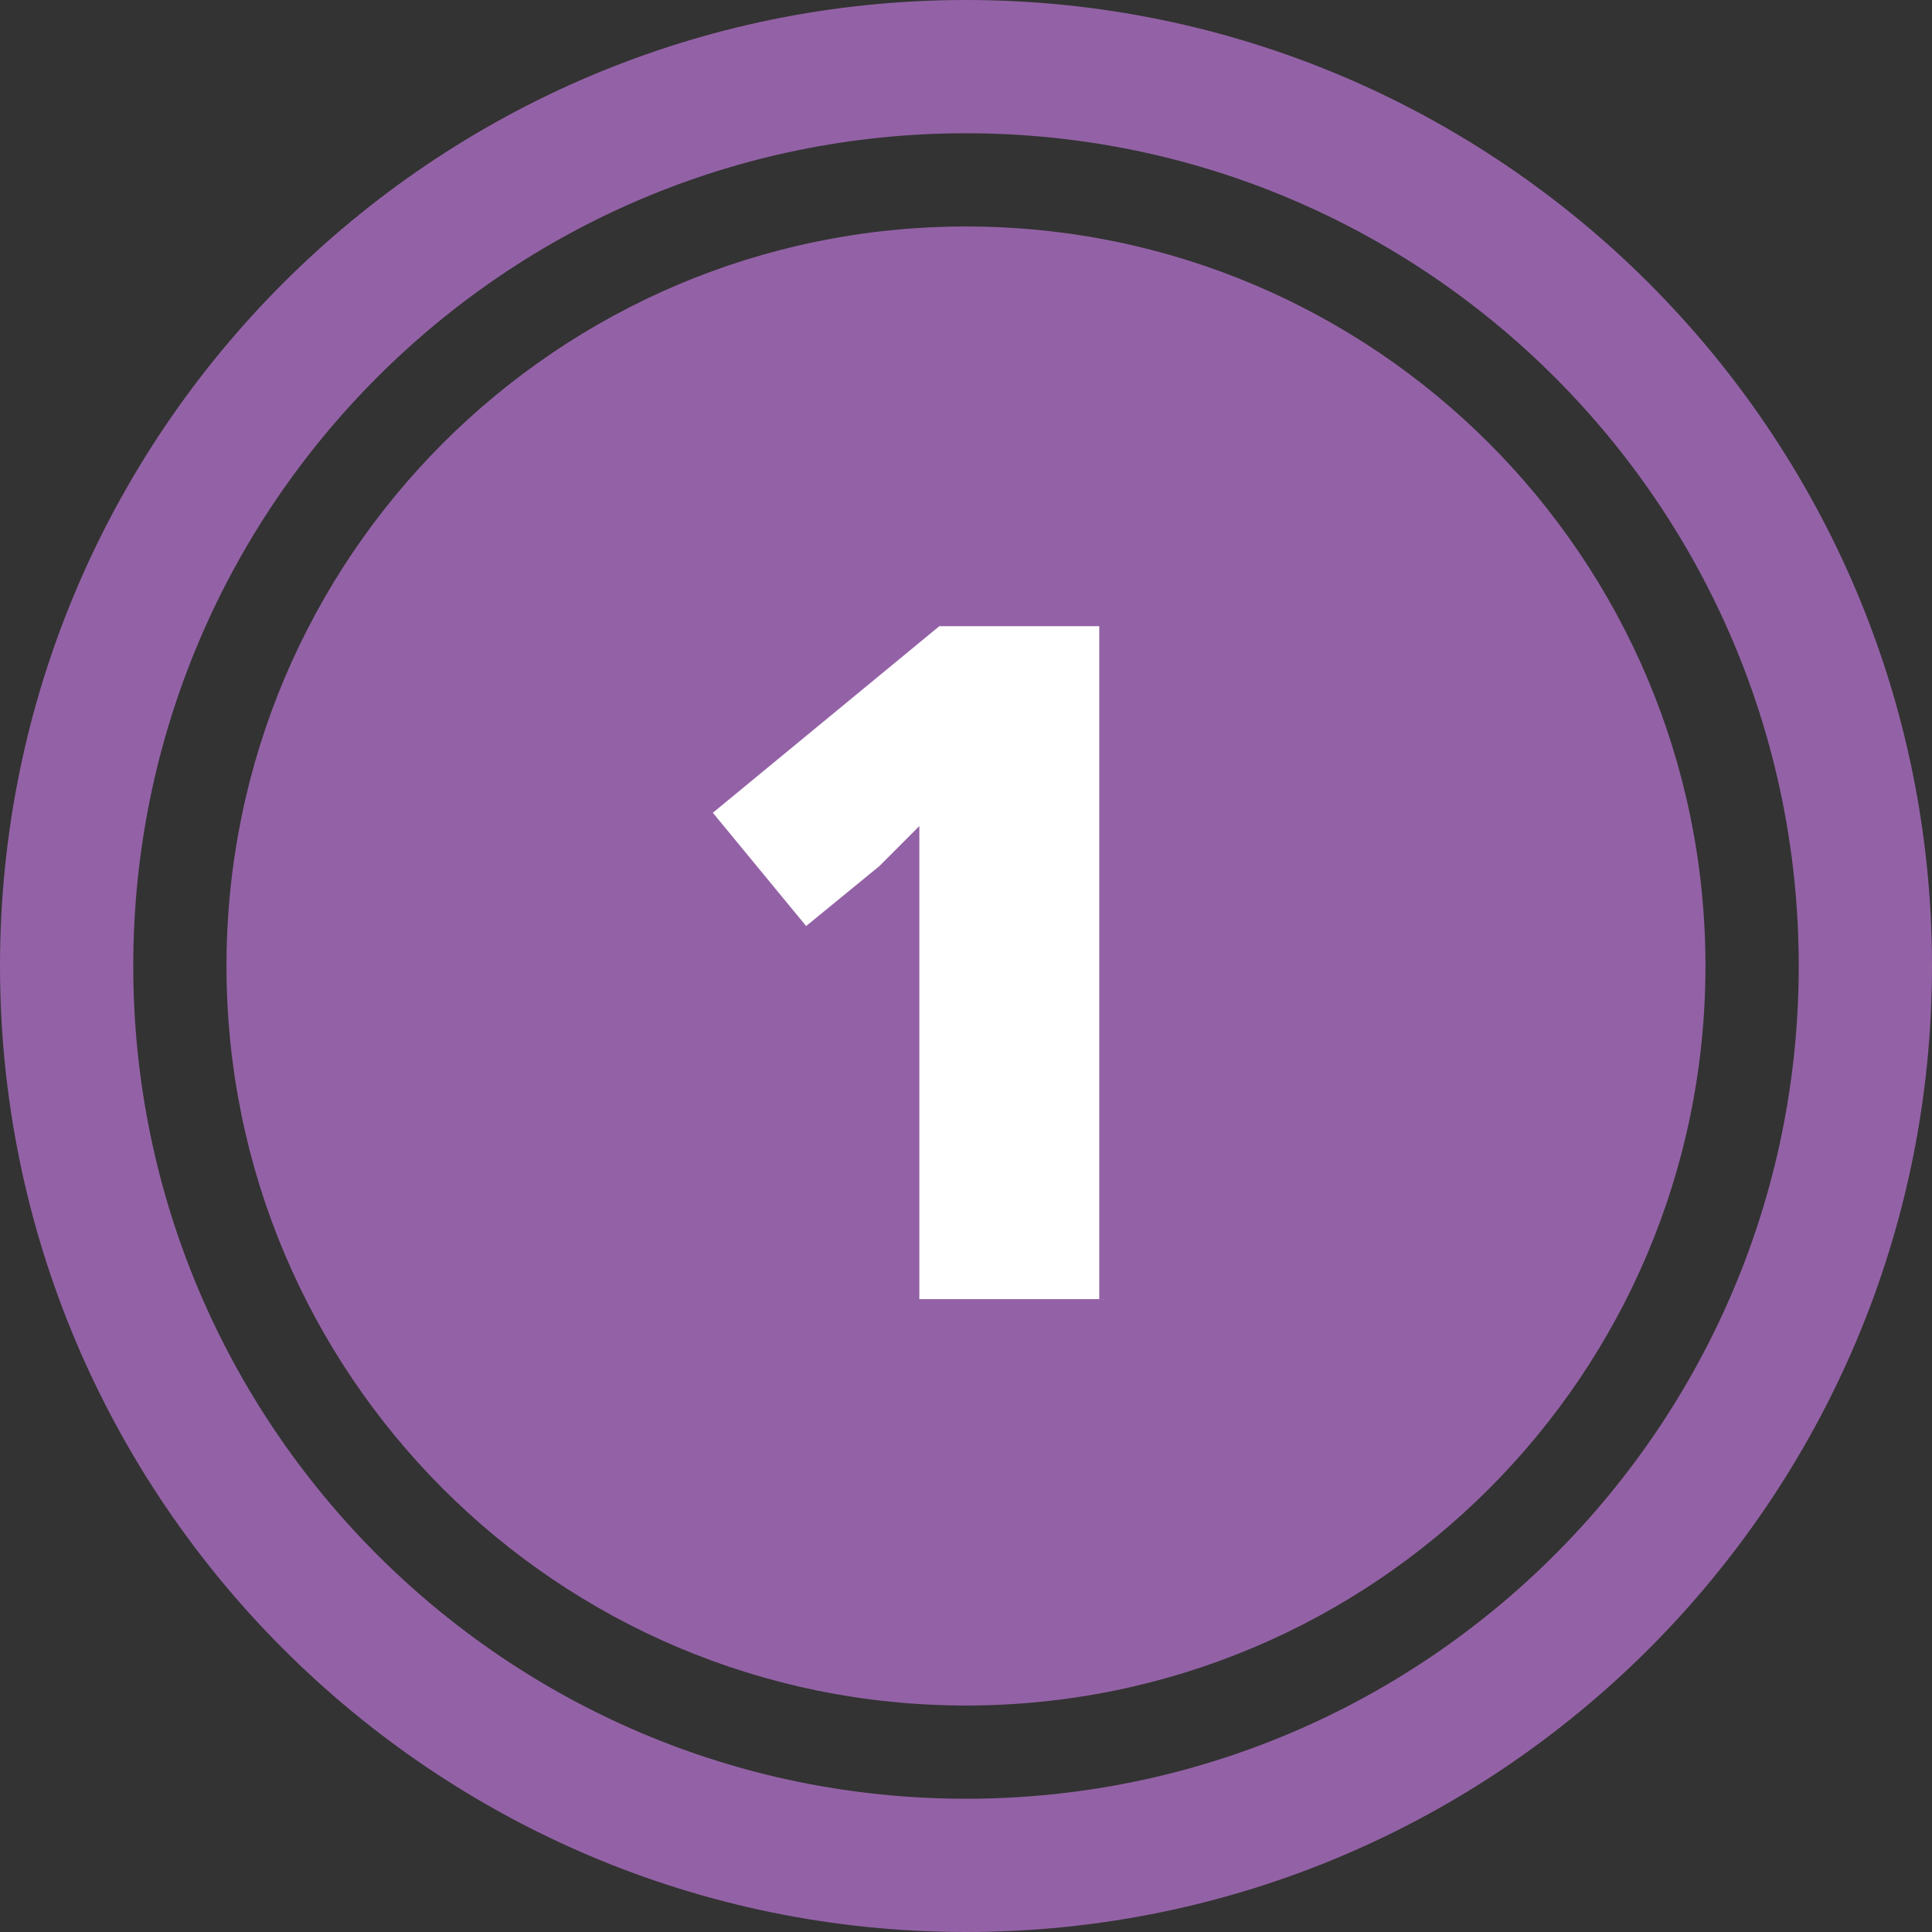
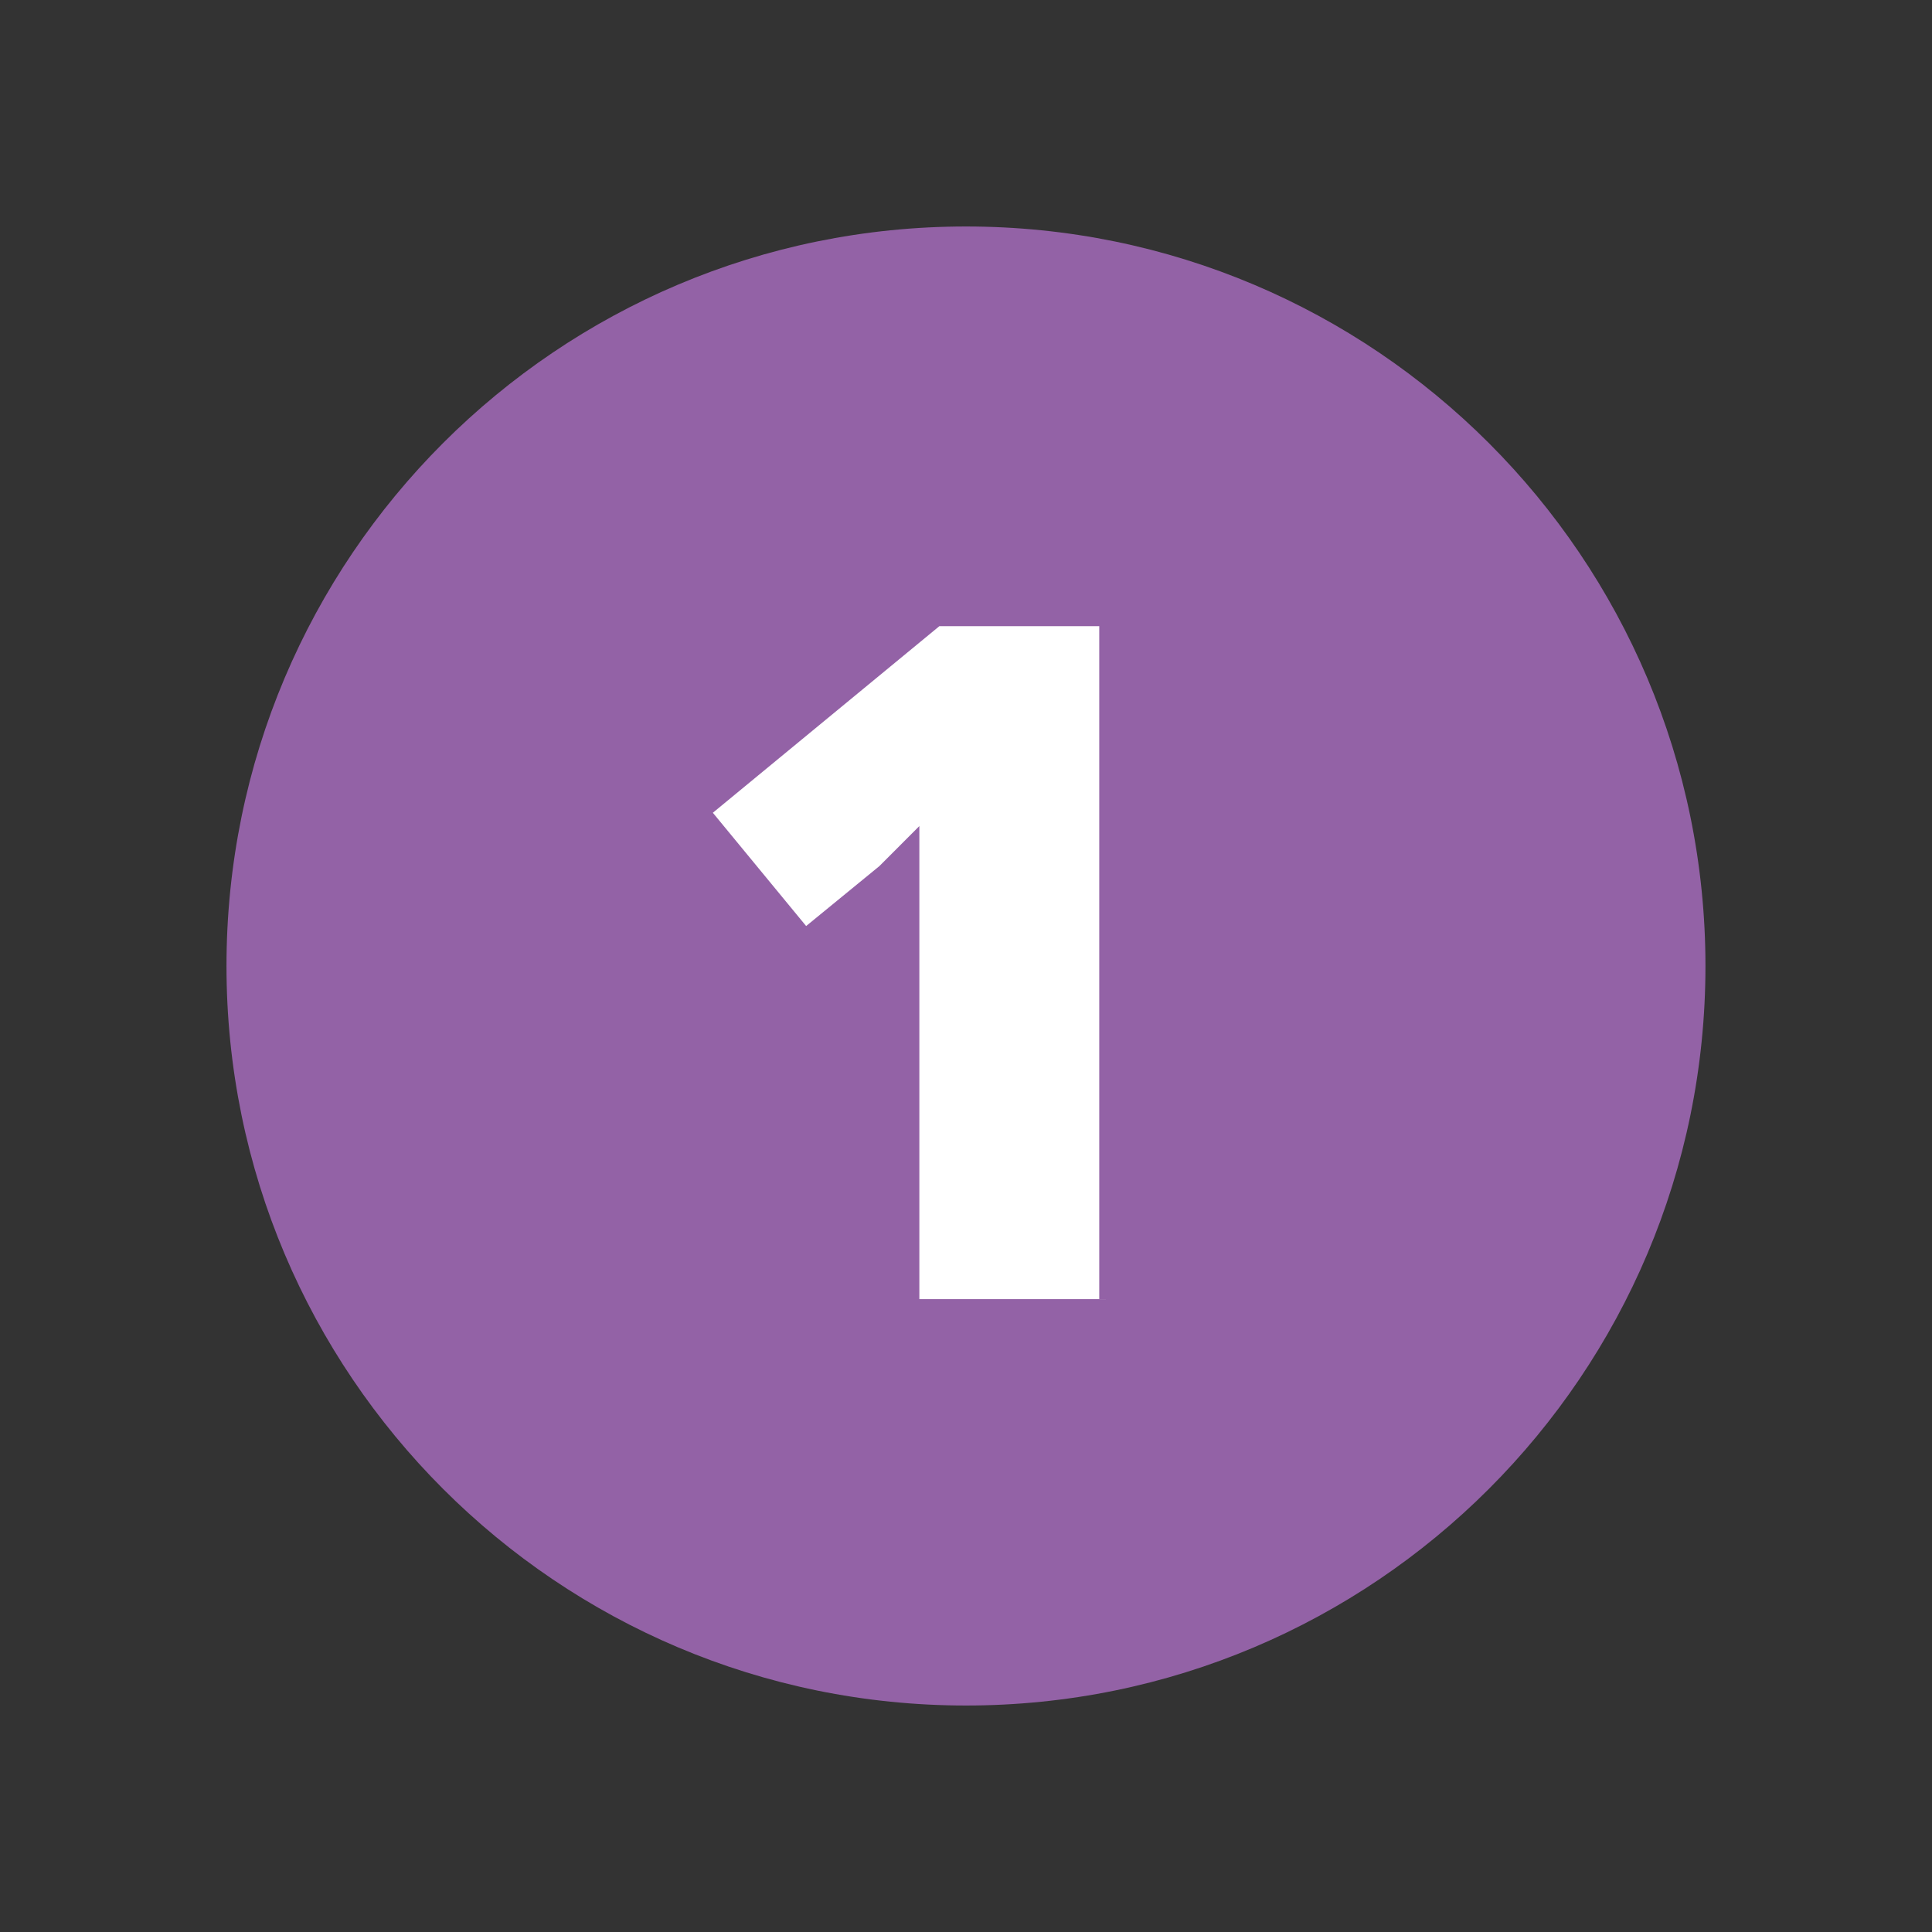
<svg xmlns="http://www.w3.org/2000/svg" width="35" height="35" fill="none">
  <rect width="100%" height="100%" fill="#333333" stroke="none" />
-   <path d="M17.5 35C7.845 35 0 27.155 0 17.5 0 7.845 7.845 0 17.5 0 27.155 0 35 7.845 35 17.5 35 27.155 27.155 35 17.5 35zm0-32.586C9.172 2.414 2.414 9.172 2.414 17.5S9.172 32.586 17.5 32.586 32.586 25.828 32.586 17.5 25.828 2.414 17.5 2.414z" fill="#9362A6" />
  <path d="M17.5 30.897c7.398 0 13.396-5.998 13.396-13.397S24.898 4.103 17.5 4.103c-7.4 0-13.397 5.998-13.397 13.397S10.101 30.897 17.5 30.897z" fill="#9362A6" />
  <path d="M20.035 23.535h-3.38v-8.57l-.724.725-1.327 1.086-1.69-2.052 4.103-3.38h2.897v12.19h.12z" fill="#fff" />
</svg>